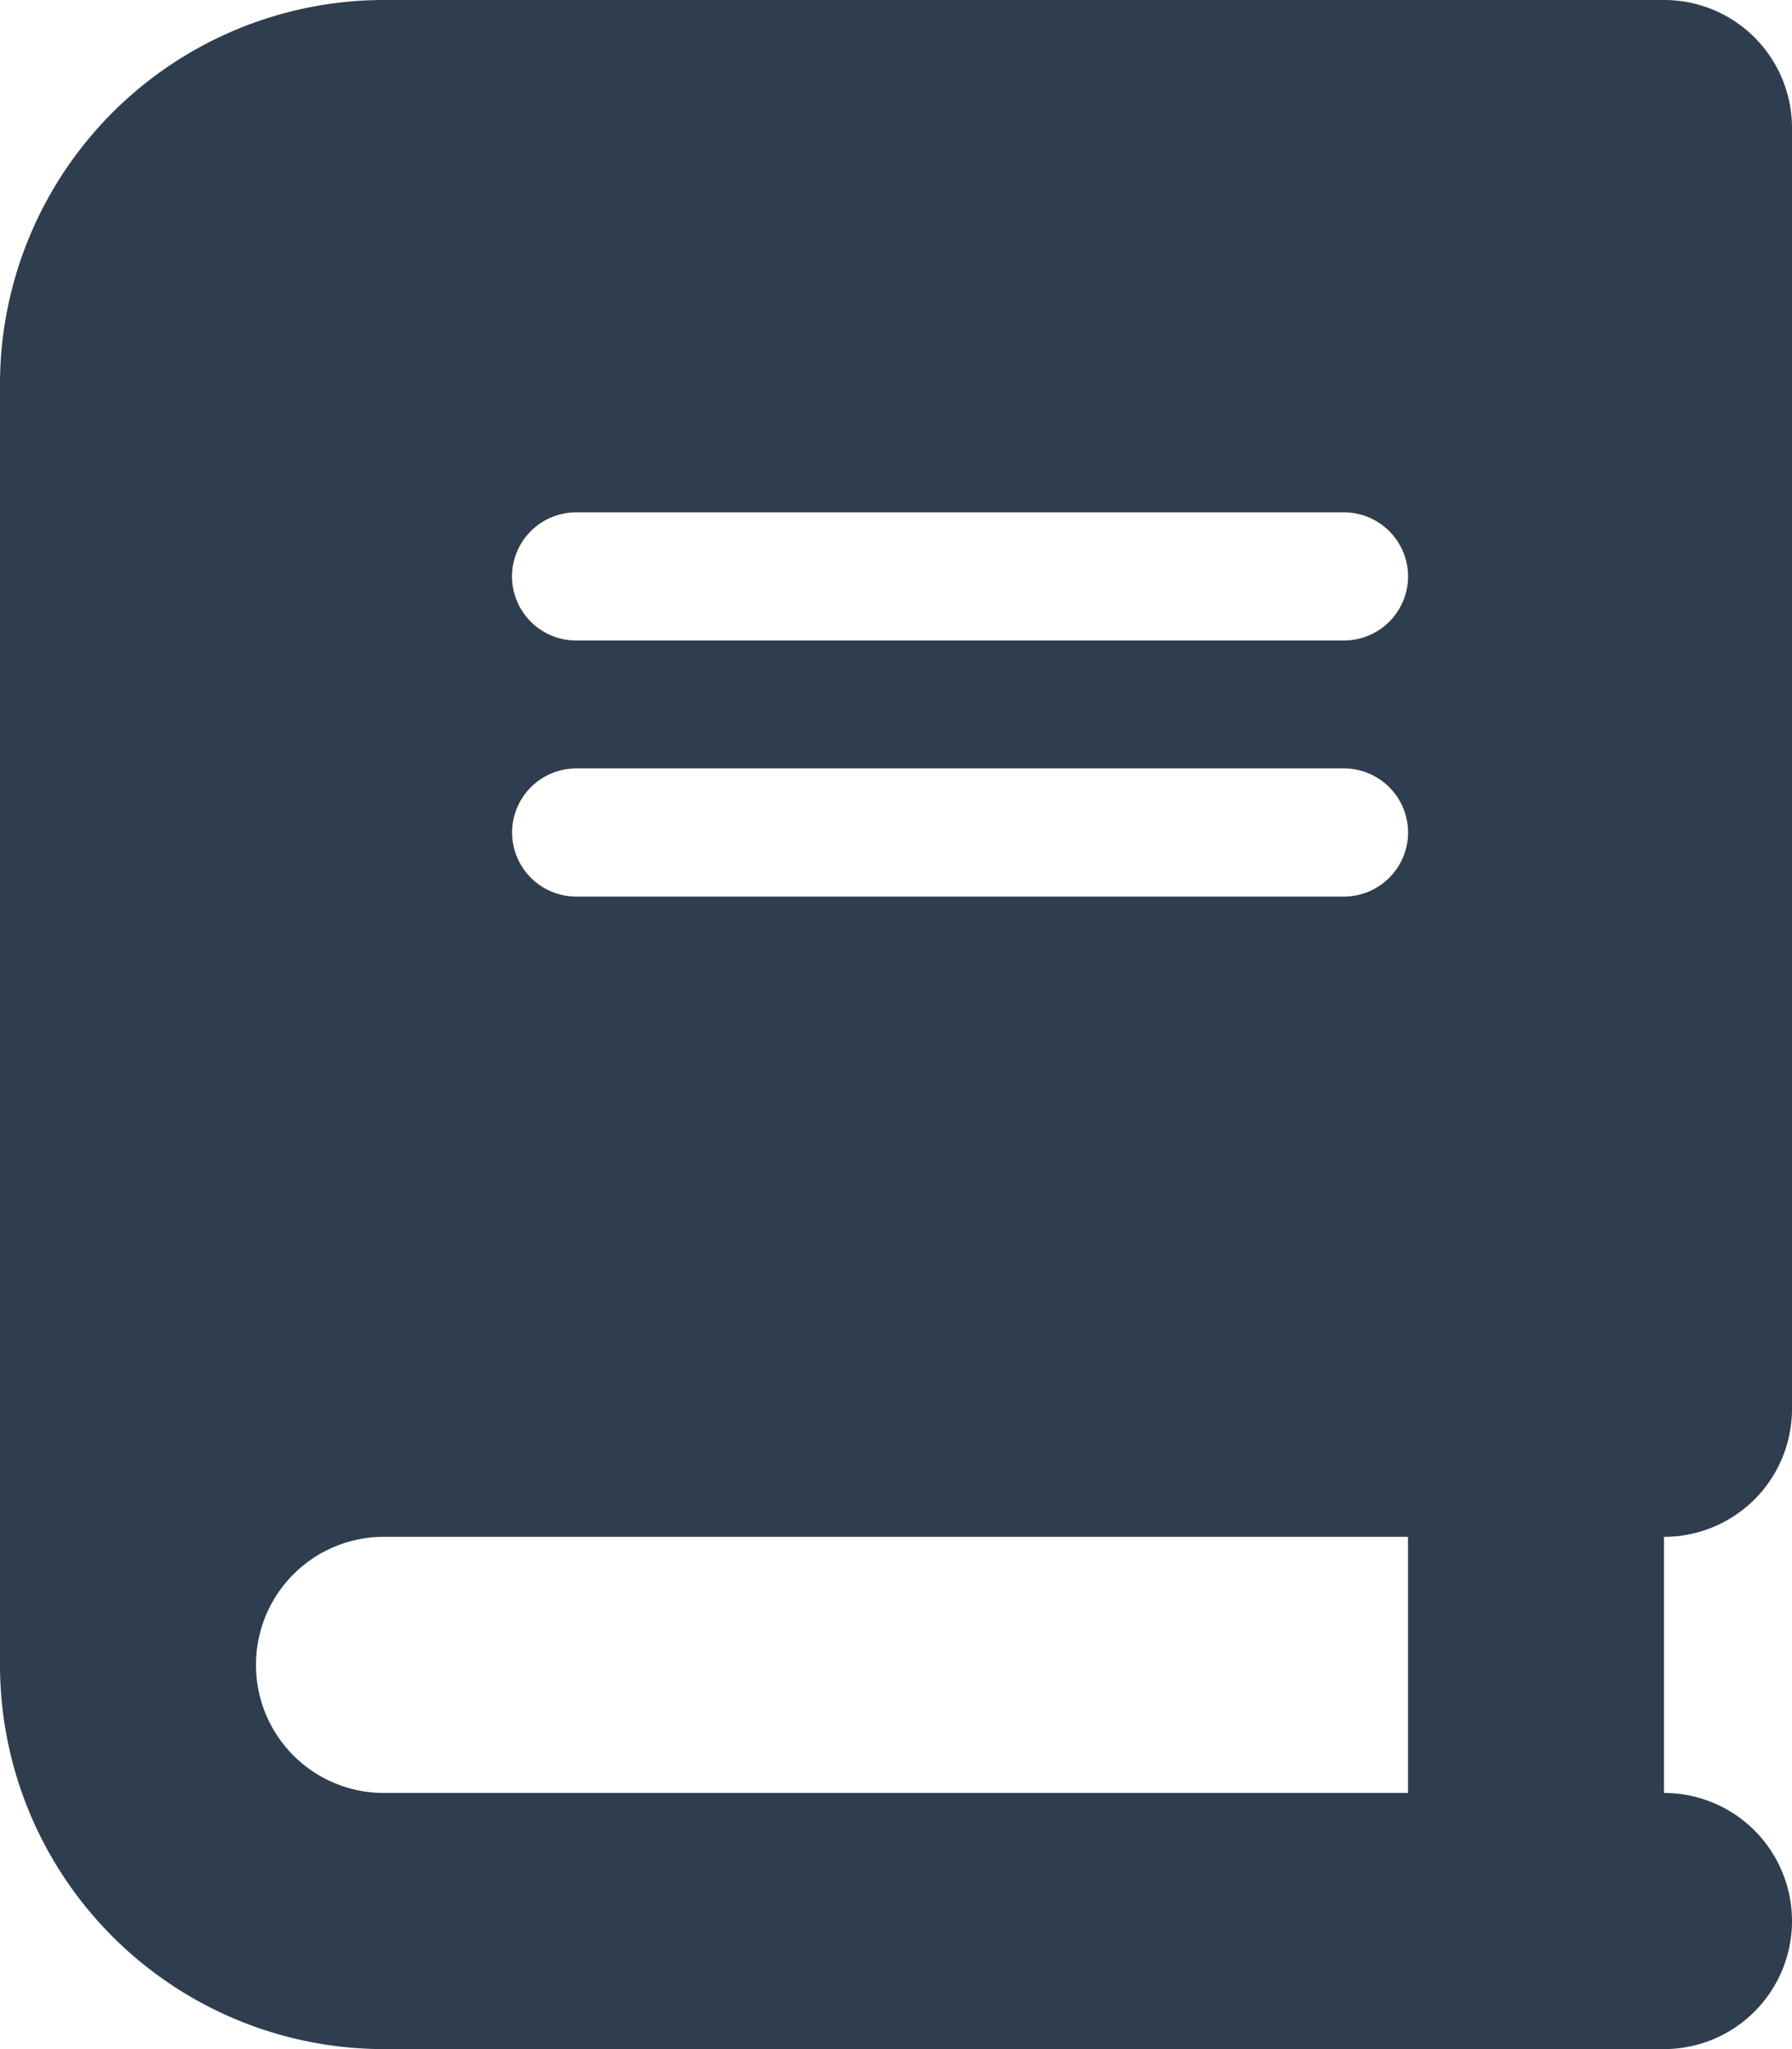
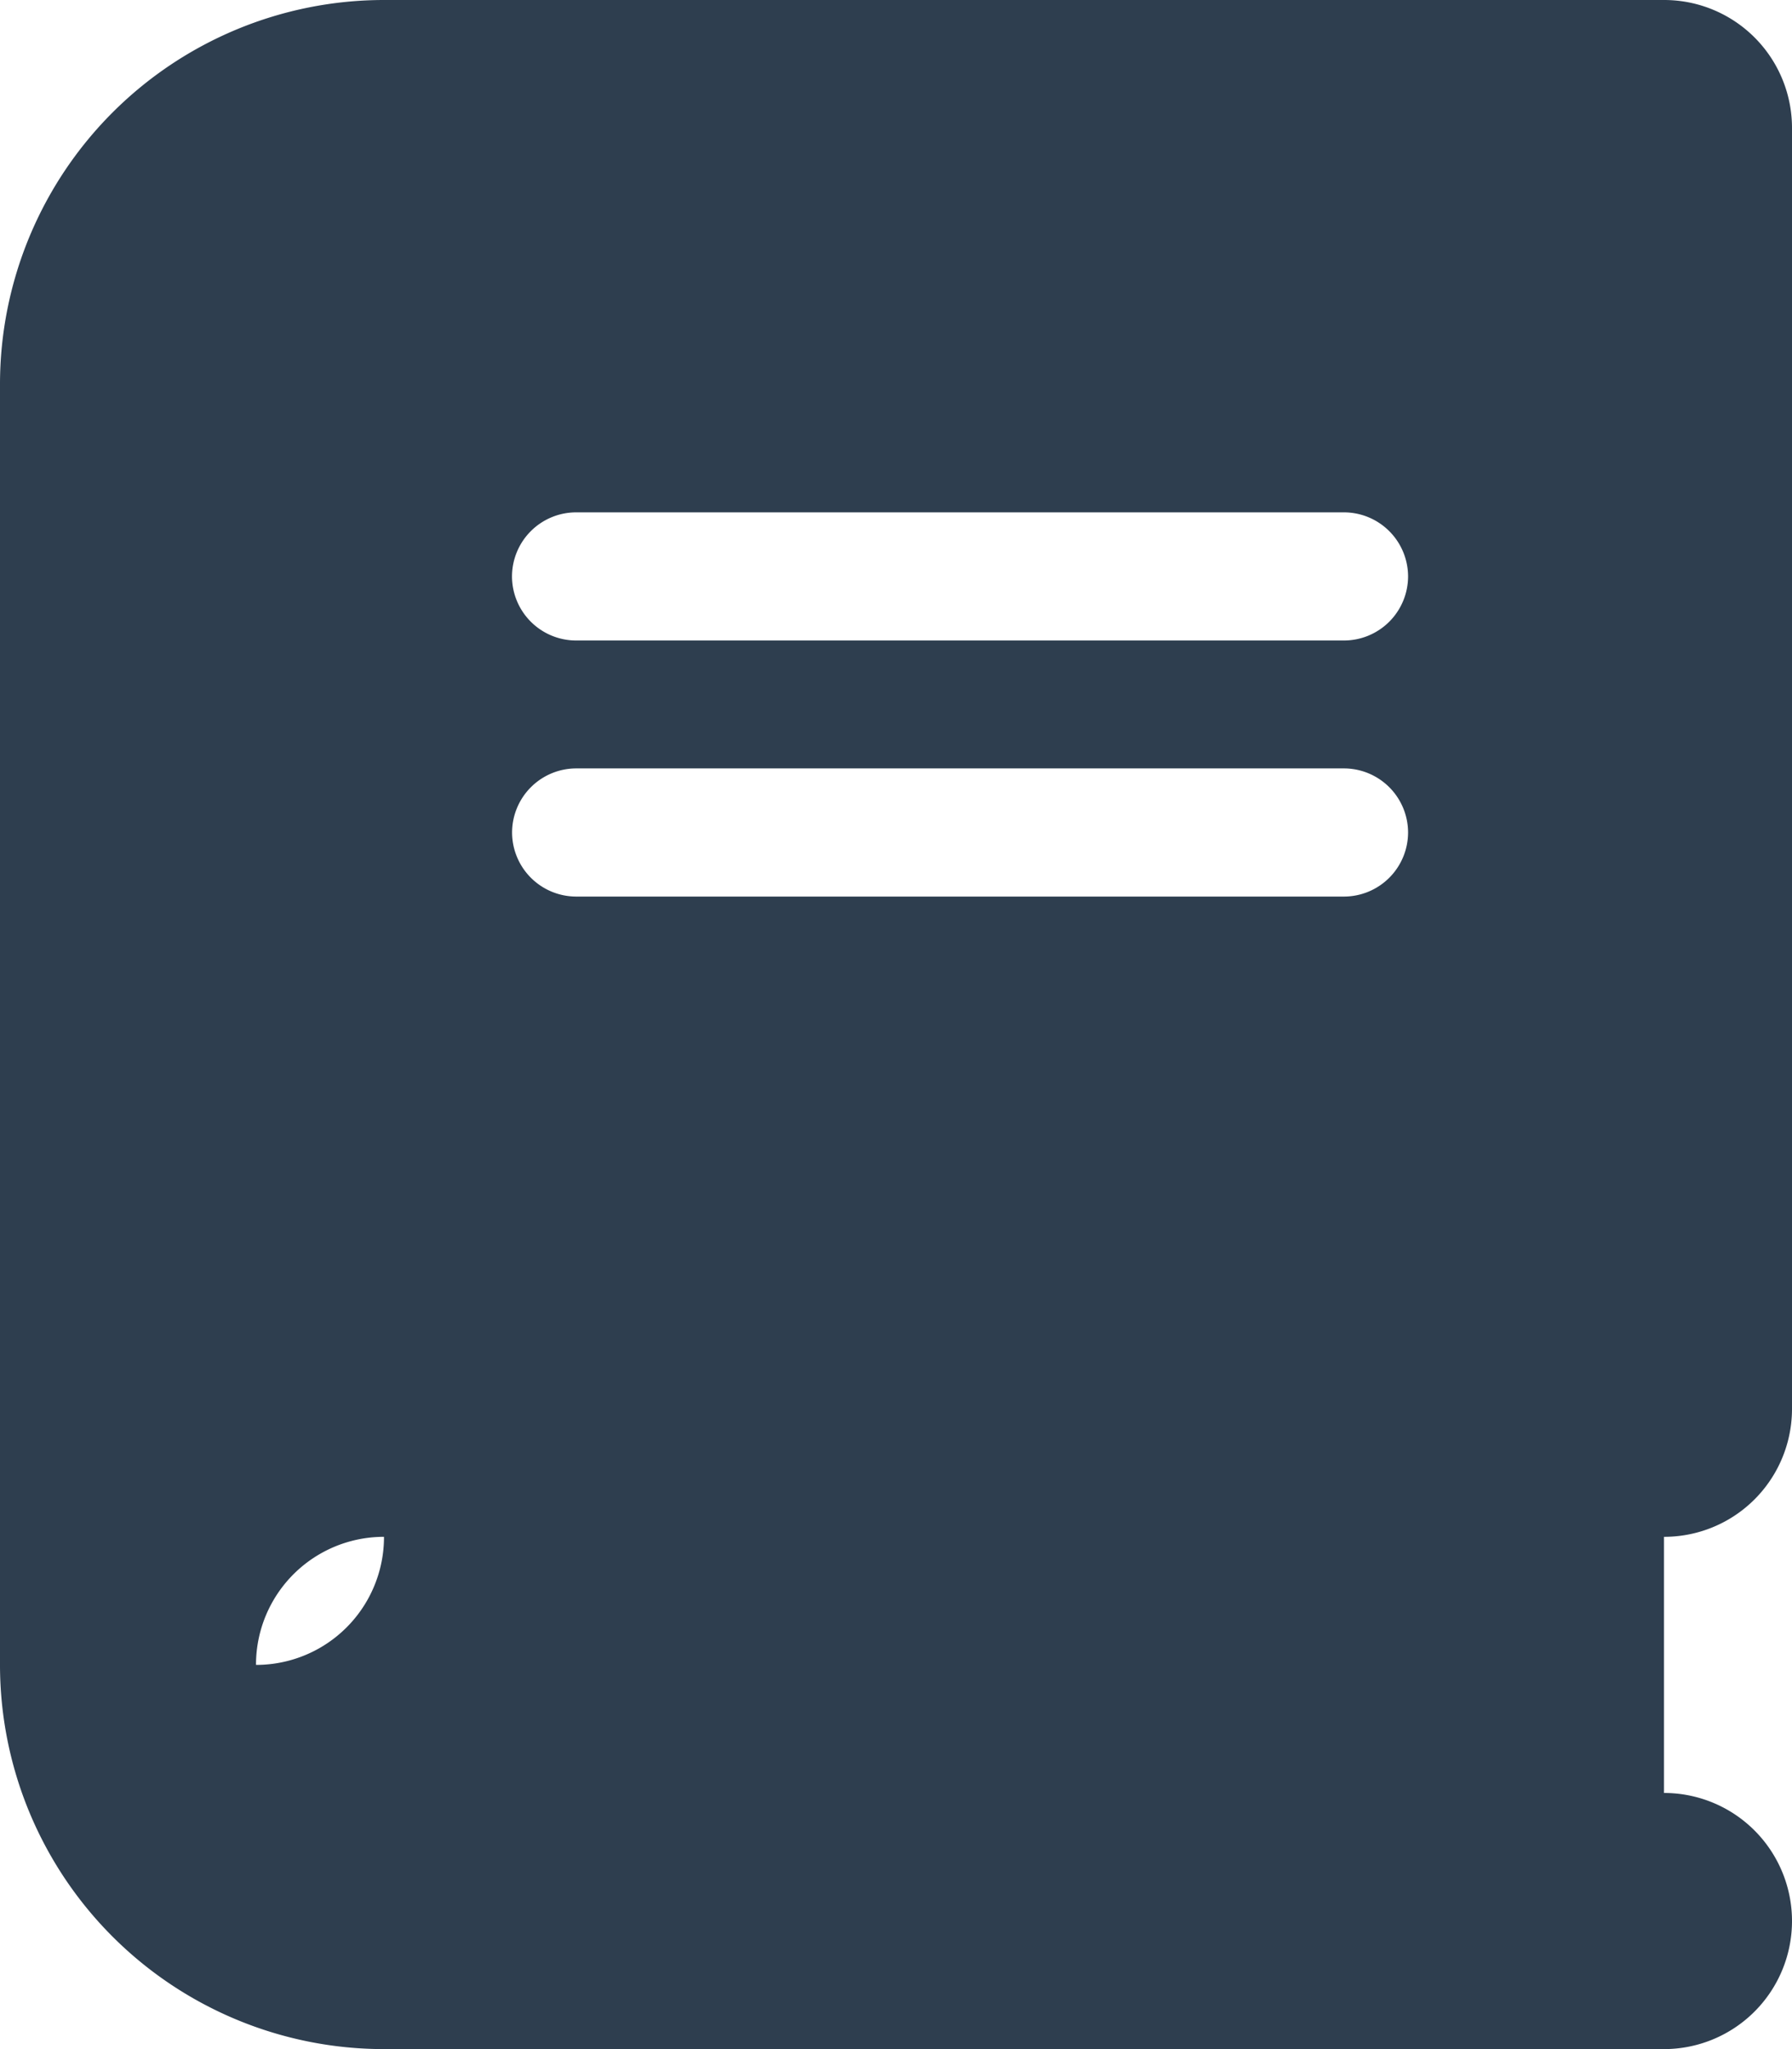
<svg xmlns="http://www.w3.org/2000/svg" width="22.75" height="26" viewBox="0 0 22.75 26">
-   <path id="Trazado_367" data-name="Trazado 367" d="M4.875-22.75A4.876,4.876,0,0,0,0-17.875v16.25A4.876,4.876,0,0,0,4.875,3.25h16.25a1.625,1.625,0,0,0,0-3.25V-3.25A1.623,1.623,0,0,0,22.75-4.875v-16.25a1.623,1.623,0,0,0-1.625-1.625H4.875Zm0,19.5h13V0h-13A1.623,1.623,0,0,1,3.25-1.625,1.623,1.623,0,0,1,4.875-3.25ZM6.5-15.437a.815.815,0,0,1,.813-.812h9.75a.815.815,0,0,1,.813.813.815.815,0,0,1-.812.813H7.313A.815.815,0,0,1,6.5-15.437ZM7.313-13h9.75a.815.815,0,0,1,.813.813.815.815,0,0,1-.812.813H7.313a.815.815,0,0,1-.812-.812A.815.815,0,0,1,7.313-13Z" transform="translate(0 22.75)" fill="#2e3e4f" />
+   <path id="Trazado_367" data-name="Trazado 367" d="M4.875-22.75A4.876,4.876,0,0,0,0-17.875v16.25A4.876,4.876,0,0,0,4.875,3.25h16.25a1.625,1.625,0,0,0,0-3.25V-3.25A1.623,1.623,0,0,0,22.75-4.875v-16.25a1.623,1.623,0,0,0-1.625-1.625H4.875Zm0,19.5h13h-13A1.623,1.623,0,0,1,3.25-1.625,1.623,1.623,0,0,1,4.875-3.25ZM6.5-15.437a.815.815,0,0,1,.813-.812h9.75a.815.815,0,0,1,.813.813.815.815,0,0,1-.812.813H7.313A.815.815,0,0,1,6.5-15.437ZM7.313-13h9.75a.815.815,0,0,1,.813.813.815.815,0,0,1-.812.813H7.313a.815.815,0,0,1-.812-.812A.815.815,0,0,1,7.313-13Z" transform="translate(0 22.75)" fill="#2e3e4f" />
</svg>